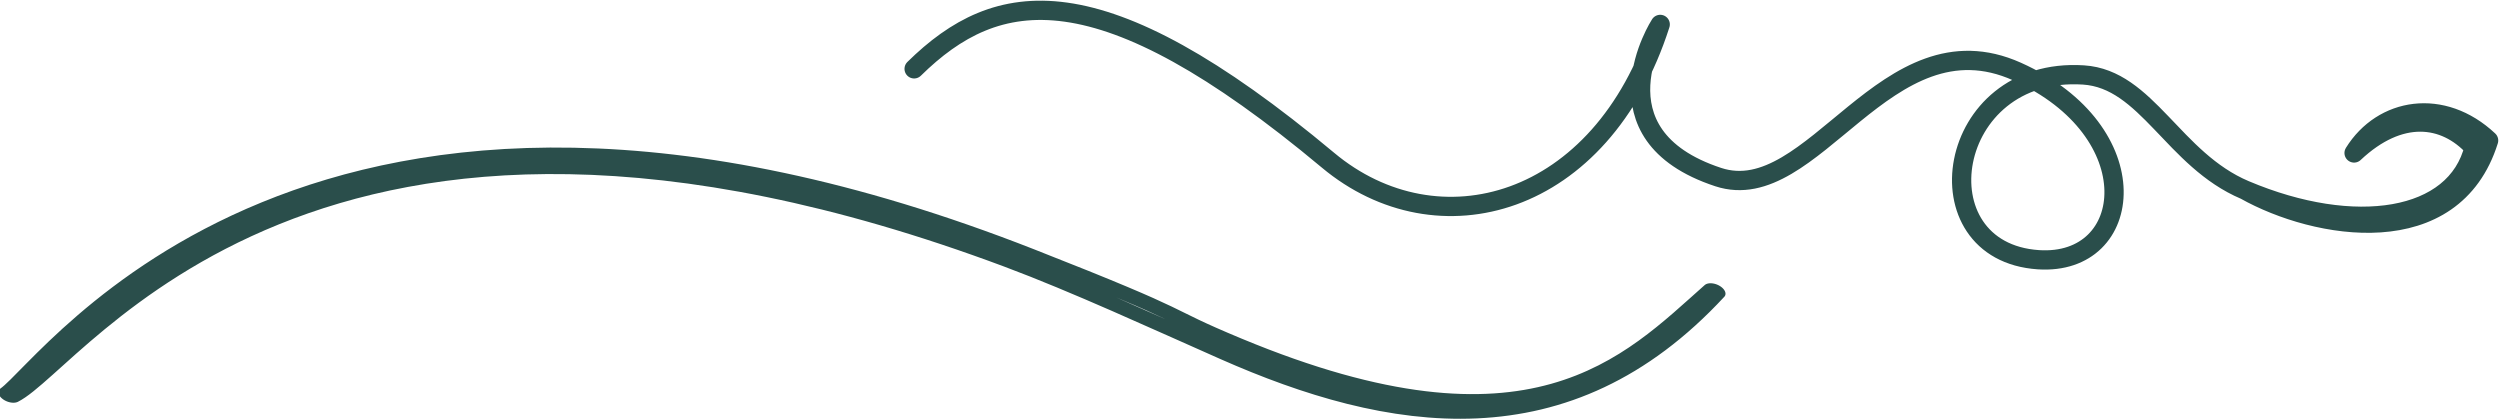
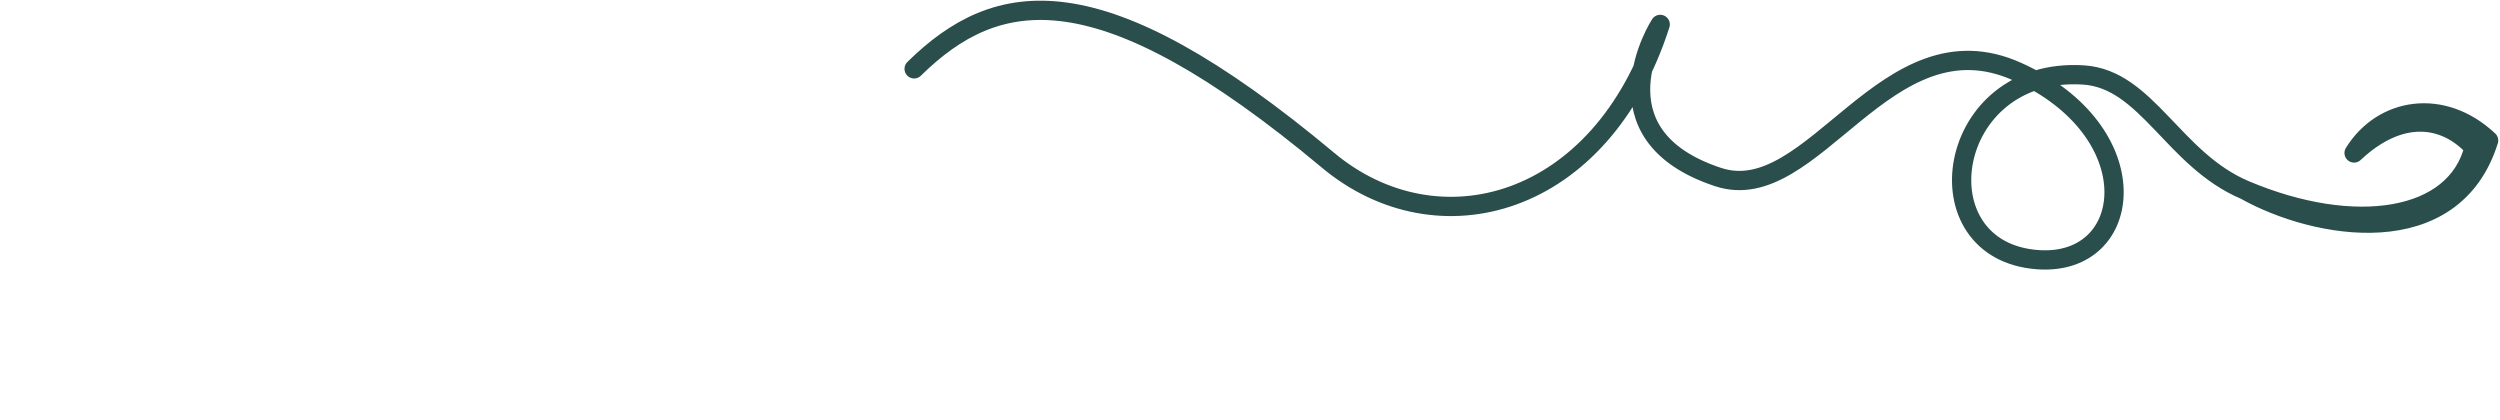
<svg xmlns="http://www.w3.org/2000/svg" xmlns:ns1="http://www.serif.com/" width="100%" height="100%" viewBox="0 0 904 152" version="1.1" xml:space="preserve" style="fill-rule:evenodd;clip-rule:evenodd;stroke-linecap:round;stroke-linejoin:round;stroke-miterlimit:1.5;">
  <g transform="matrix(1,0,0,1,-669.517,-809.517)">
    <g transform="matrix(0.669,1.418,-1.418,0.669,1321.25,202.524)">
      <g id="vlnky-3" ns1:id="vlnky 3">
        <g>
          <g transform="matrix(0.474,0.881,0.881,-0.474,61.977,-73.191)">
            <path d="M480.758,-14.502C454.382,-10.316 436.877,5.937 440.995,74.749C442.96,107.593 412.378,131.983 370.306,117.743C370.306,117.743 400.492,119.586 390.665,149.419C383.434,171.372 337.22,157.952 330.156,190.366C322.994,223.226 350.026,238.967 362.117,220.108C377.228,196.539 339.035,176.21 321.694,203.139C313.745,215.48 325.105,231.398 320.897,248.862C314.471,275.534 297.683,292.219 281.623,285.497C279.707,275.645 284.853,266.582 299.082,264.001C286.726,263.004 276.63,272.793 278.336,287.237C304.235,296.177 318.543,267.561 320.897,248.862" style="fill:none;stroke:rgb(42,78,75);stroke-width:4.44px;" />
          </g>
          <g transform="matrix(0.684,0.73,1.213,-1.137,-249.568,498.03)">
-             <path d="M403.984,189.054C391.23,195.921 293.813,207.379 290.466,310.744C290.138,320.851 291.282,333.226 291.948,343.484C293.545,368.054 285.346,392.353 237.08,403.615C259.248,396.847 290.277,389.779 289,345C288.643,332.475 287.333,339.148 287.466,313.744C288.02,207.617 393.984,193.054 403.984,189.054Z" style="fill:none;stroke:rgb(42,78,75);stroke-width:3.24px;" />
-           </g>
+             </g>
        </g>
      </g>
    </g>
  </g>
</svg>